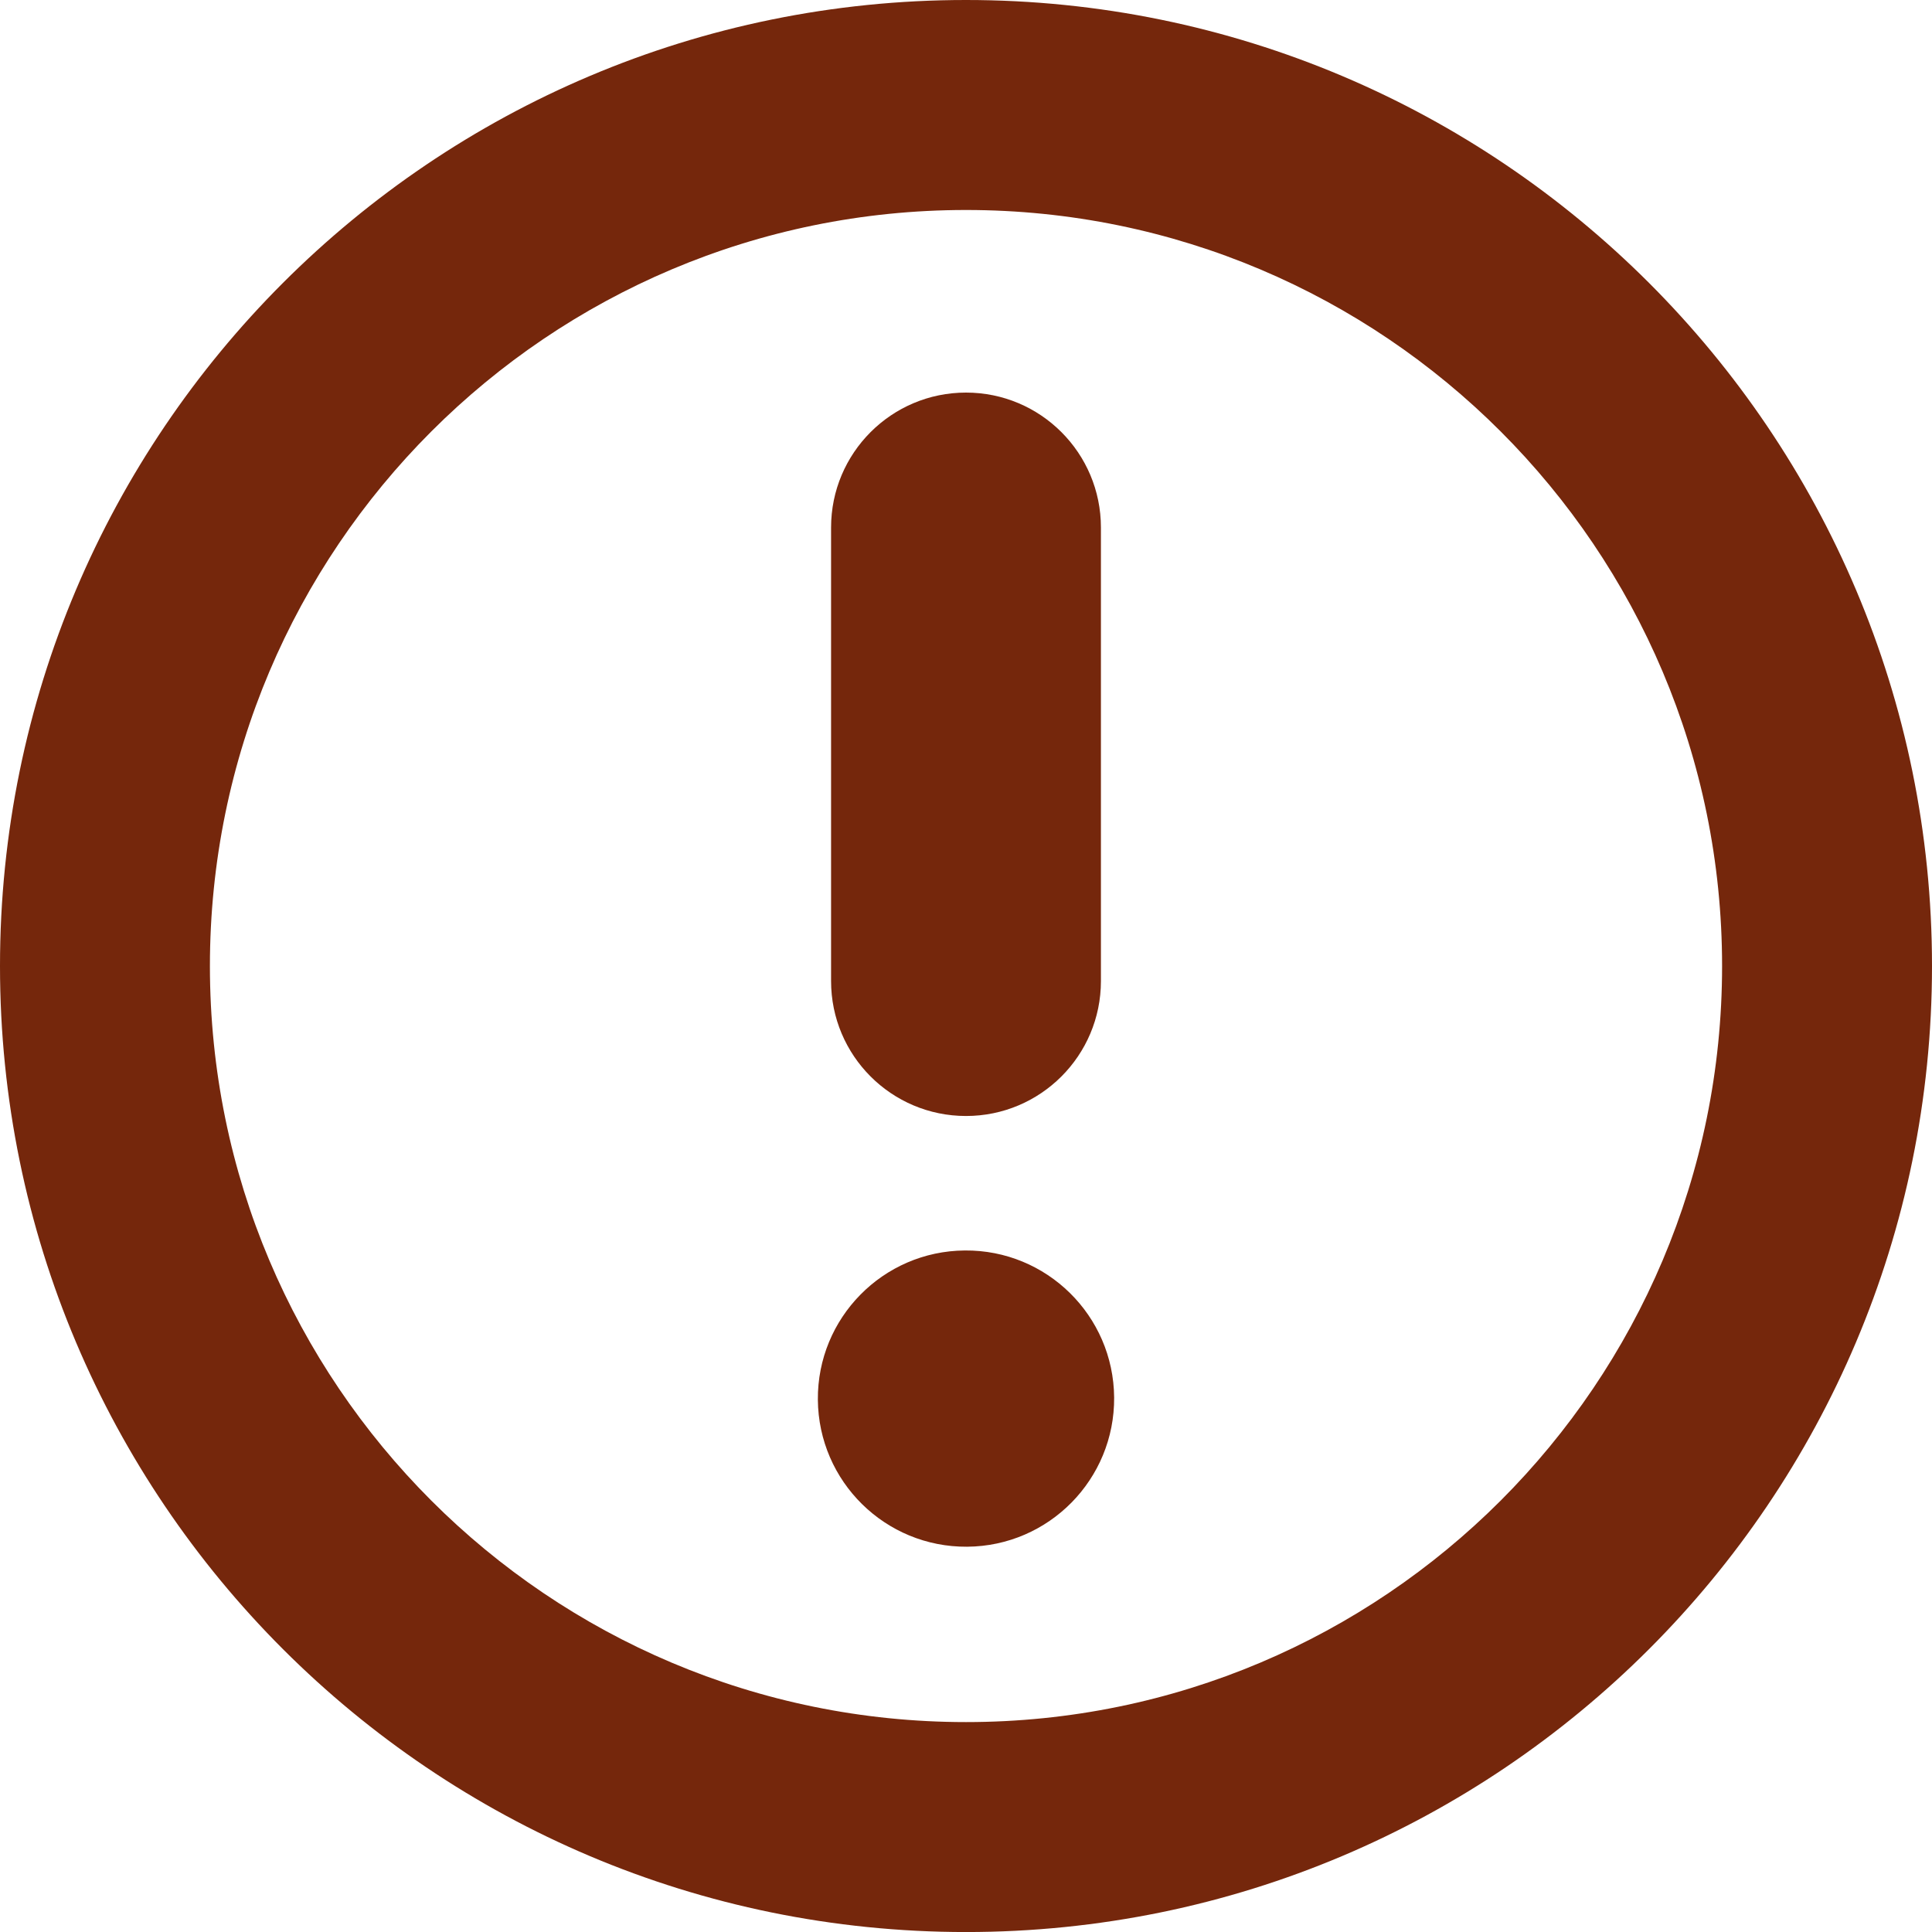
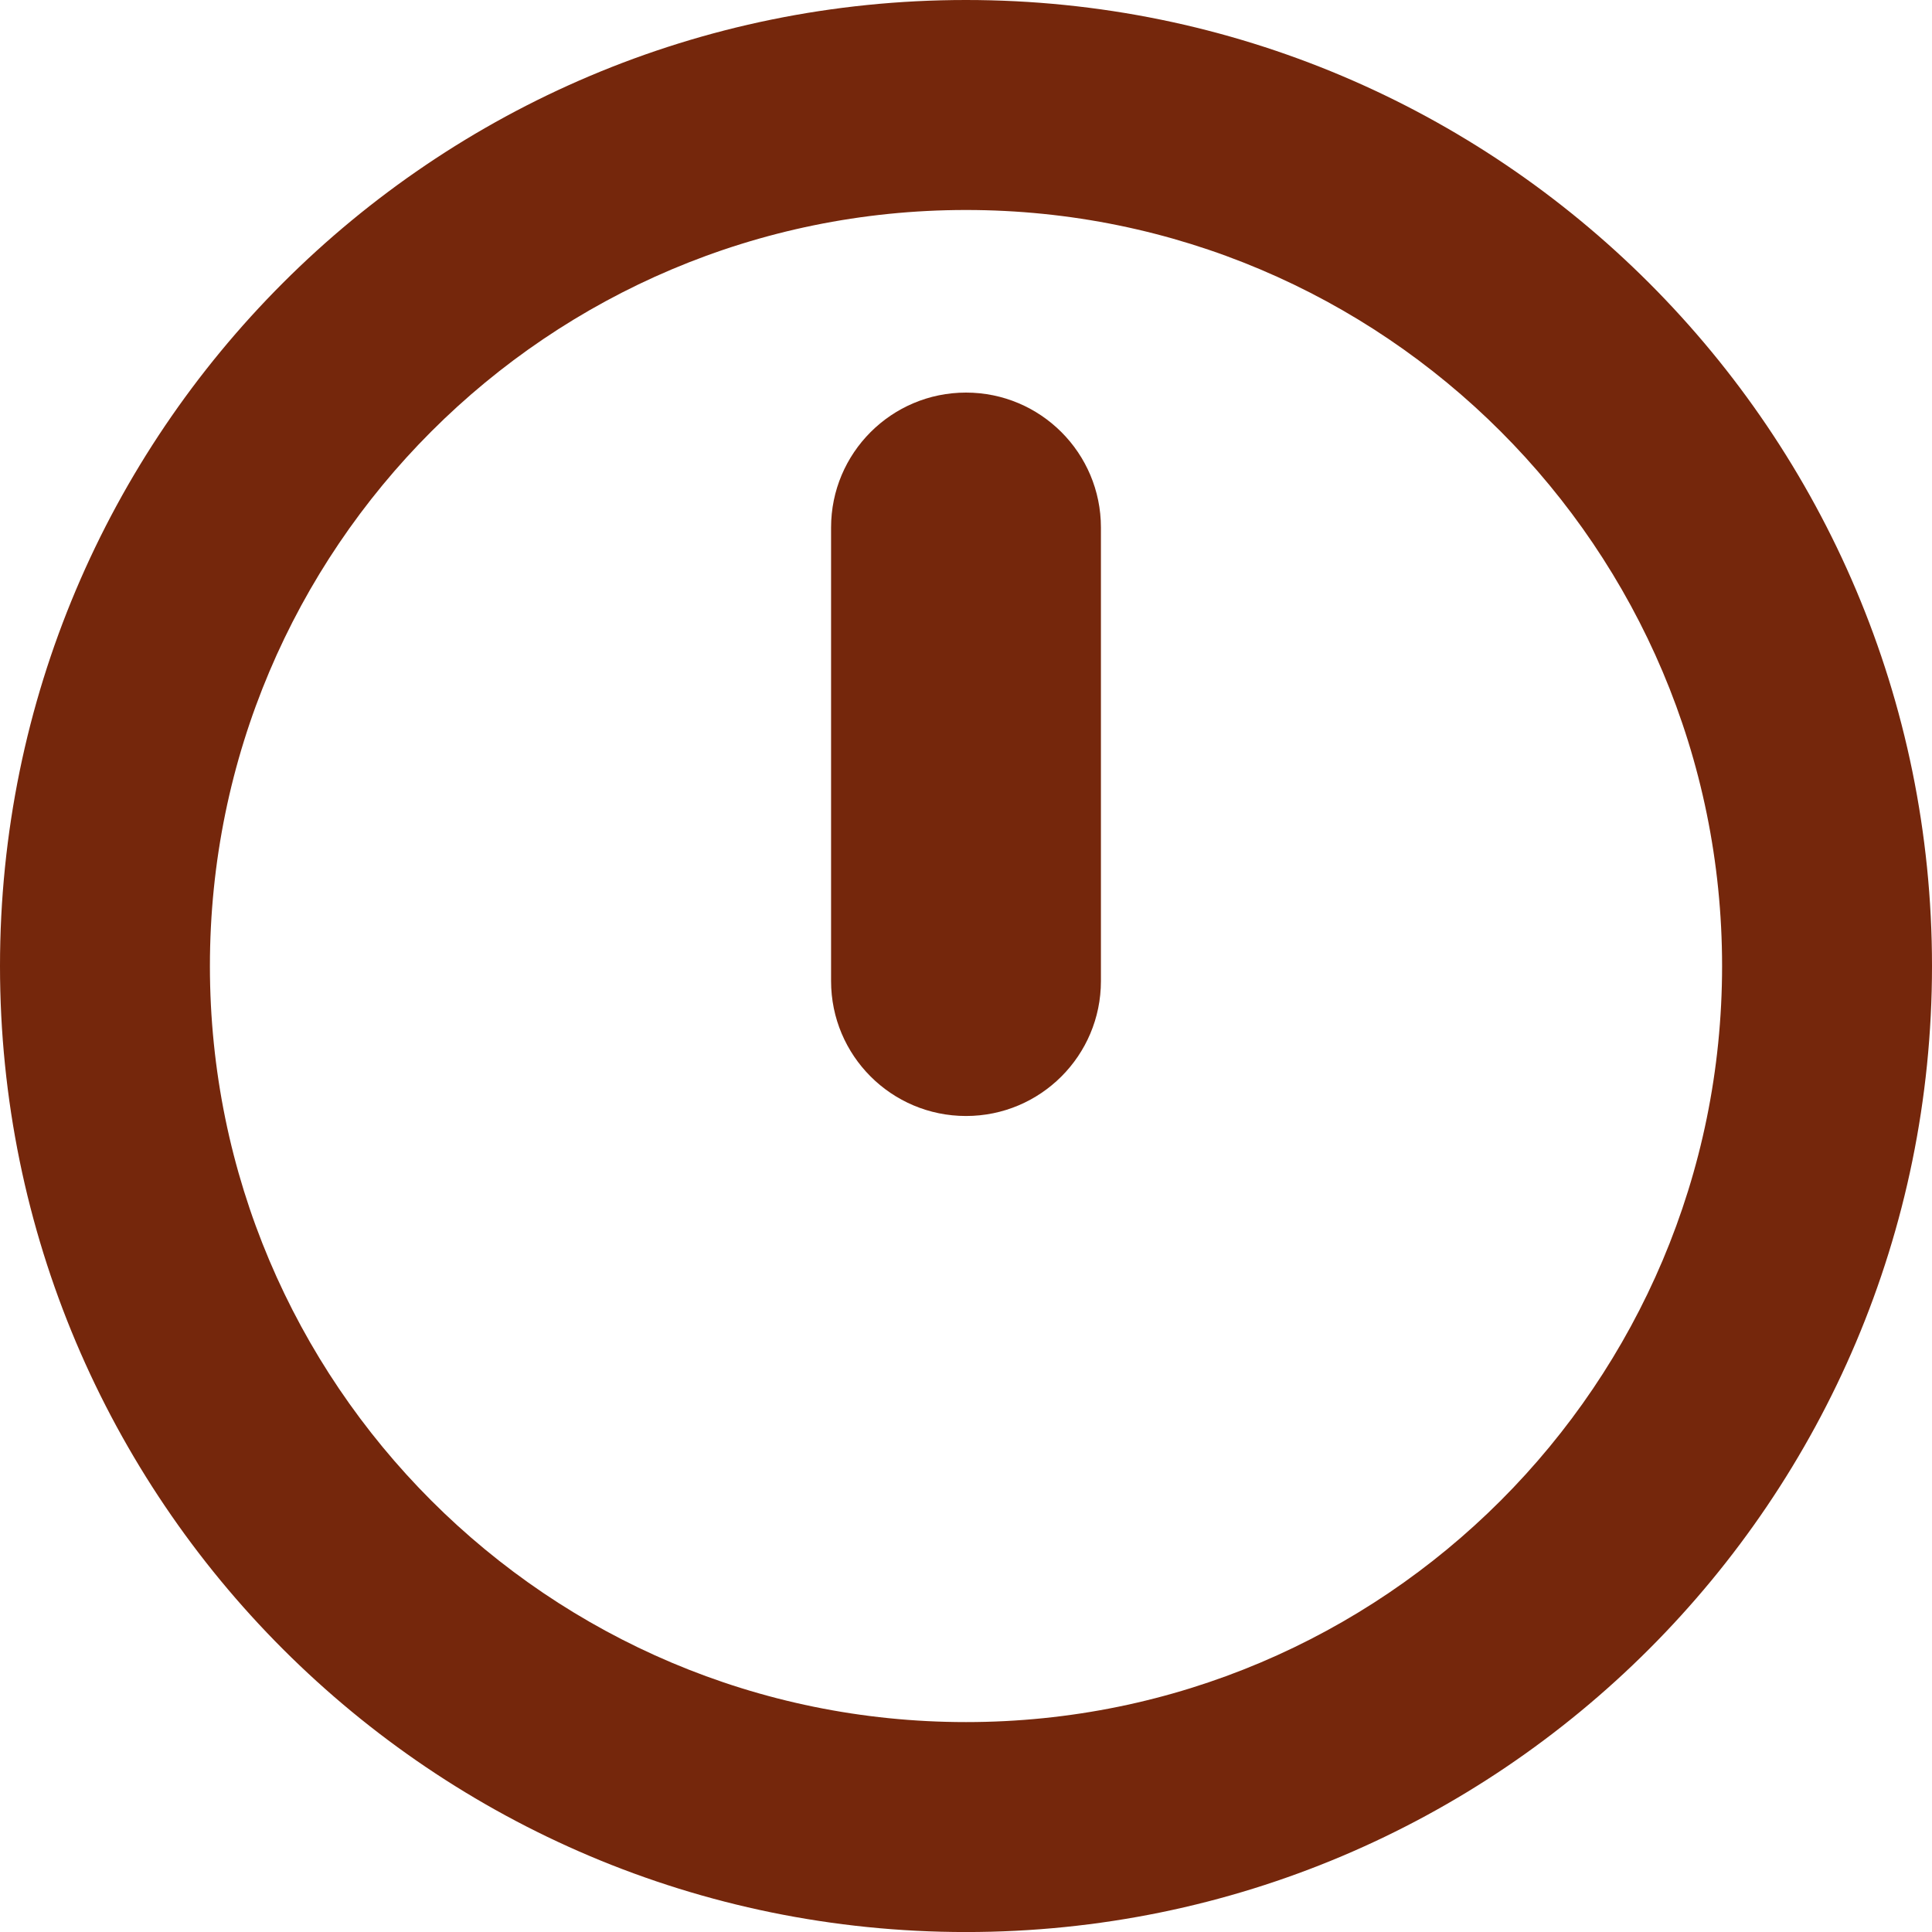
<svg xmlns="http://www.w3.org/2000/svg" version="1.1" id="レイヤー_1" width="49.995" height="49.996" viewBox="0 0 49.995 49.996" overflow="visible" enable-background="new 0 0 49.995 49.996" xml:space="preserve">
  <g>
    <g>
      <path fill="#75270C" d="M24.997,0C11.191,0,0,11.192,0,24.998c0,13.807,11.191,24.998,24.997,24.998s24.998-11.191,24.998-24.998    C49.995,11.192,38.803,0,24.997,0z M24.998,44.563c-10.806,0-19.566-8.759-19.566-19.565c0-10.806,8.76-19.564,19.566-19.564    s19.565,8.759,19.565,19.564C44.563,35.804,35.803,44.563,24.998,44.563z" />
    </g>
  </g>
  <path fill="#75270C" d="M24.998,28.879L24.998,28.879c-1.929,0-3.492-1.563-3.492-3.492V13.651c0-1.928,1.563-3.492,3.492-3.492  c1.928,0,3.491,1.563,3.491,3.492v11.736C28.489,27.317,26.925,28.879,24.998,28.879" />
-   <path fill="#75270C" d="M28.831,36.162c0.016,2.117-1.687,3.847-3.804,3.863s-3.846-1.687-3.863-3.804  c-0.017-2.116,1.687-3.847,3.804-3.862C27.084,32.341,28.814,34.044,28.831,36.162" />
</svg>